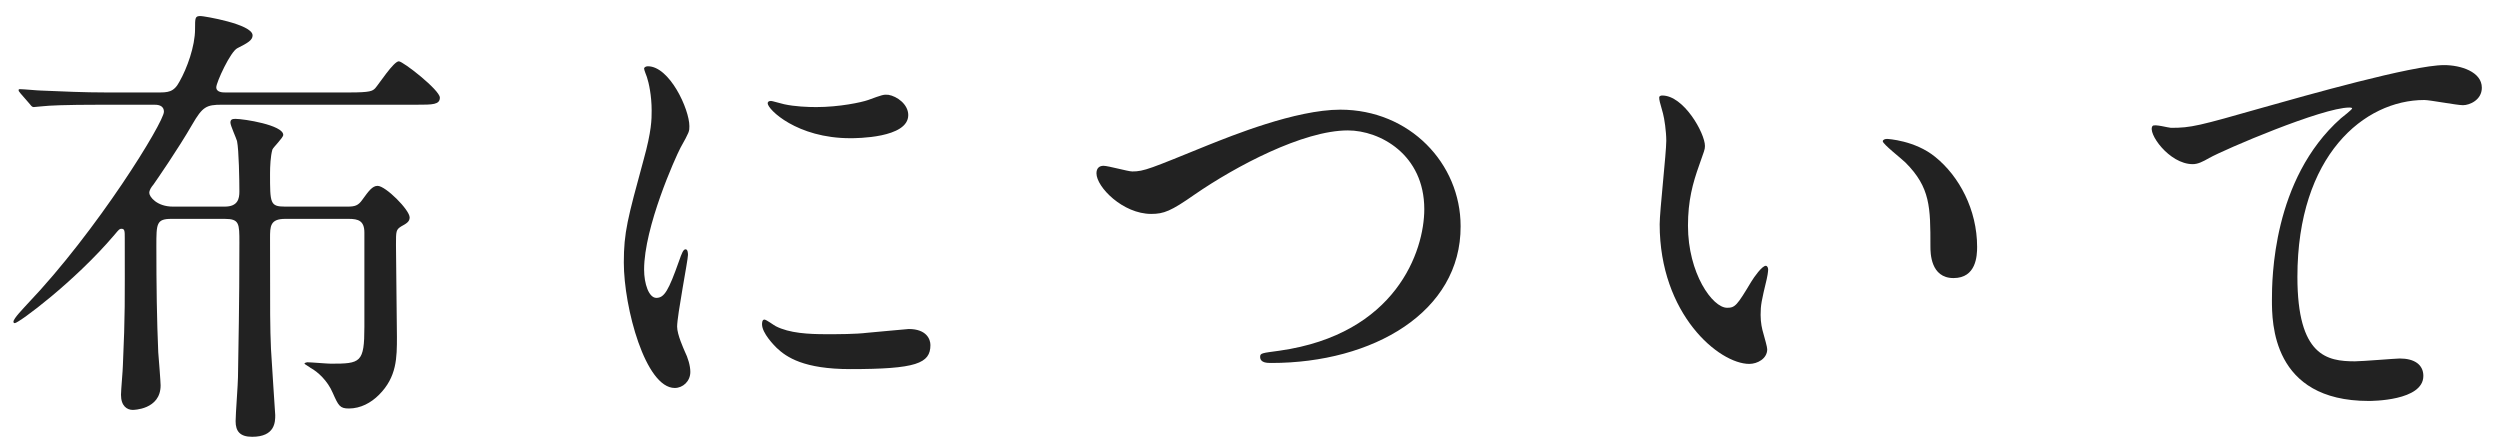
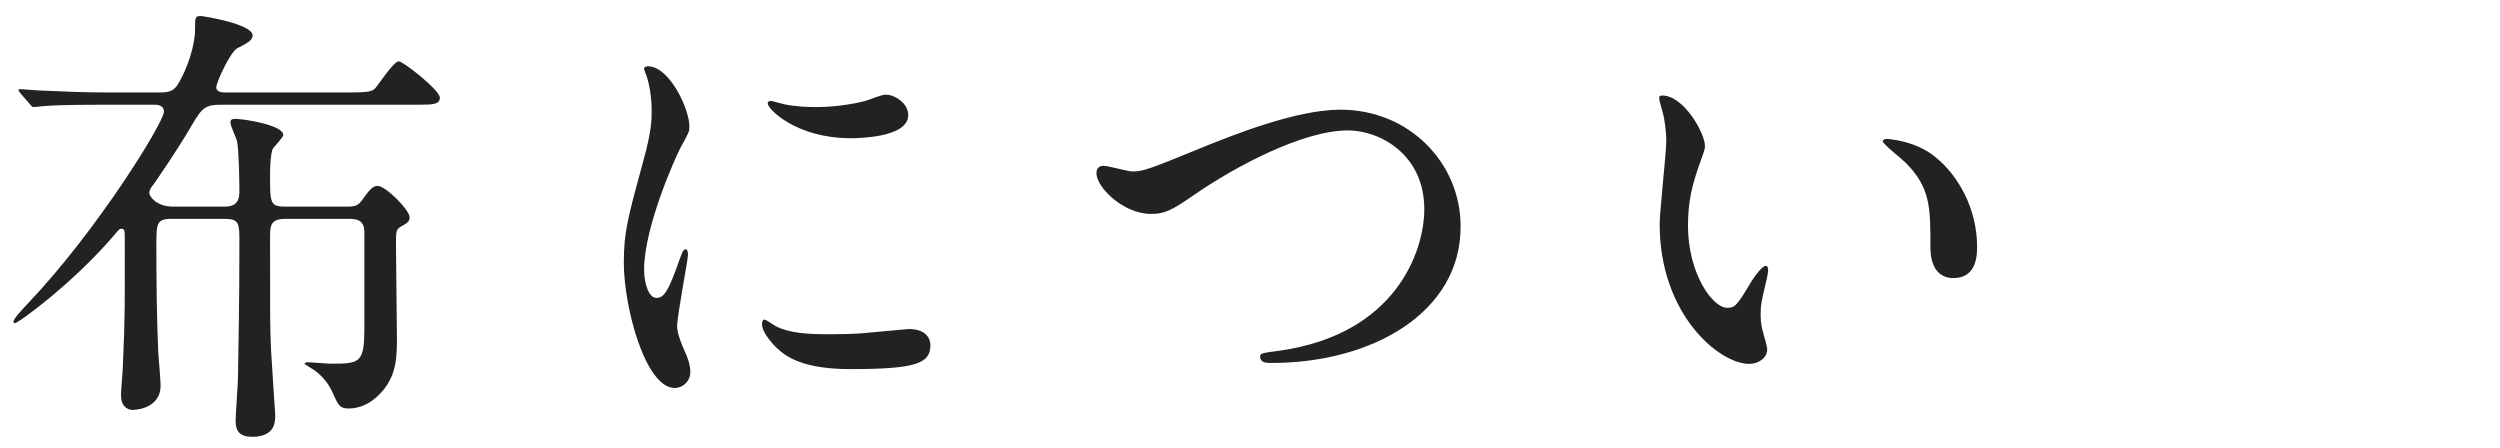
<svg xmlns="http://www.w3.org/2000/svg" version="1.1" id="レイヤー_1" x="0px" y="0px" viewBox="0 0 106 19" style="enable-background:new 0 0 106 19;" xml:space="preserve">
  <style type="text/css">
	.st0{fill:#222222;}
</style>
  <g>
    <path class="st0" d="M14.81,3.92c0.9,0,0.98-0.06,1.1-0.18c0.16-0.18,0.78-1.14,1-1.14c0.18,0,1.74,1.22,1.74,1.54   c0,0.3-0.32,0.3-0.96,0.3H9.41c-0.66,0-0.82,0.08-1.26,0.84c-0.6,1.04-1.5,2.34-1.64,2.54c-0.1,0.12-0.18,0.24-0.18,0.36   c0,0.16,0.32,0.58,1,0.58h2.2c0.56,0,0.62-0.34,0.62-0.64c0-0.46-0.02-1.76-0.1-2.14c-0.04-0.14-0.28-0.66-0.28-0.78   c0-0.14,0.08-0.16,0.22-0.16c0.34,0,2.02,0.26,2.02,0.68c0,0.12-0.42,0.52-0.46,0.62c-0.08,0.28-0.1,0.72-0.1,1.02   c0,1.26,0,1.4,0.64,1.4h2.64c0.32,0,0.46-0.04,0.64-0.3c0.26-0.36,0.42-0.58,0.64-0.58c0.34,0,1.36,1.02,1.36,1.34   c0,0.18-0.14,0.26-0.36,0.38c-0.22,0.14-0.22,0.2-0.22,0.78c0,0.6,0.04,3.34,0.04,3.9c0,0.88,0,1.7-0.76,2.46   c-0.34,0.34-0.78,0.58-1.28,0.58c-0.38,0-0.44-0.12-0.68-0.66c-0.22-0.52-0.64-0.9-0.94-1.06c-0.04-0.04-0.26-0.16-0.26-0.18   c0-0.04,0.1-0.06,0.12-0.06c0.16,0,0.84,0.06,1,0.06c1.26,0,1.42-0.04,1.42-1.56v-4c0-0.5-0.26-0.58-0.66-0.58h-2.7   c-0.64,0-0.64,0.32-0.64,0.82c0,3.36,0,3.72,0.04,4.7c0.02,0.44,0.18,2.74,0.18,2.8c0,0.28,0,0.92-0.98,0.92   c-0.52,0-0.7-0.24-0.7-0.66c0-0.3,0.1-1.6,0.1-1.86c0.02-1.48,0.06-2.88,0.06-5.72c0-0.8,0-1-0.62-1H7.27   c-0.64,0-0.64,0.2-0.64,1.16c0,1.66,0.02,3.12,0.08,4.5c0.02,0.22,0.1,1.26,0.1,1.4c0,1.04-1.18,1.04-1.18,1.04   c-0.24,0-0.5-0.16-0.5-0.64c0-0.2,0.08-1.06,0.08-1.24c0.1-2.28,0.08-2.6,0.08-5.4c0-0.3,0-0.4-0.14-0.4c-0.08,0-0.1,0.02-0.3,0.26   c-1.7,2-4.06,3.74-4.22,3.74c-0.02,0-0.06,0-0.06-0.06c0-0.14,0.44-0.58,0.58-0.74c2.98-3.12,5.8-7.72,5.8-8.16   c0-0.3-0.3-0.3-0.42-0.3H4.39c-1.76,0-2.34,0.04-2.52,0.06c-0.08,0-0.38,0.04-0.44,0.04c-0.06,0-0.1-0.04-0.16-0.12l-0.4-0.46   c-0.08-0.1-0.08-0.1-0.08-0.14s0.02-0.04,0.06-0.04c0.14,0,0.76,0.06,0.9,0.06c0.96,0.04,1.8,0.08,2.74,0.08h2.2   c0.42,0,0.68,0,0.92-0.46c0.32-0.56,0.66-1.5,0.66-2.22c0-0.5,0-0.56,0.24-0.56c0.12,0,2.2,0.34,2.2,0.82c0,0.2-0.2,0.32-0.64,0.54   c-0.3,0.14-0.9,1.46-0.9,1.66c0,0.22,0.28,0.22,0.38,0.22H14.81z" />
    <path class="st0" d="M27.83,12.63c0.34,0,0.52-0.32,0.96-1.56c0.12-0.34,0.18-0.5,0.28-0.5s0.1,0.2,0.1,0.24   c0,0.22-0.46,2.56-0.46,3.04c0,0.34,0.28,0.94,0.32,1.04c0.14,0.28,0.24,0.62,0.24,0.88c0,0.4-0.32,0.68-0.66,0.68   c-1.24,0-2.16-3.4-2.16-5.32c0-1.28,0.16-1.86,0.84-4.36c0.34-1.22,0.34-1.72,0.34-2.08c0-0.64-0.12-1.18-0.2-1.42   c-0.02-0.06-0.12-0.3-0.12-0.36s0.08-0.1,0.16-0.1c0.92,0,1.76,1.82,1.76,2.54c0,0.22,0,0.24-0.38,0.92   c-0.22,0.42-1.54,3.36-1.54,5.16C27.31,12.03,27.51,12.63,27.83,12.63z M39.45,14.63c0,0.78-0.6,1.02-3.4,1.02   c-1.96,0-2.7-0.5-3.12-0.9c-0.1-0.1-0.62-0.62-0.62-1c0-0.04,0-0.2,0.1-0.2c0.08,0,0.4,0.24,0.48,0.28c0.58,0.3,1.4,0.34,2.14,0.34   c0.52,0,1.24,0,1.74-0.06c0.28-0.02,1.68-0.16,1.76-0.16C39.29,13.95,39.45,14.39,39.45,14.63z M38.51,4.88   c0,0.98-2.22,0.98-2.46,0.98c-2.26,0-3.5-1.22-3.5-1.48c0-0.04,0.02-0.1,0.14-0.1c0.06,0,0.3,0.08,0.56,0.14   c0.46,0.1,1,0.12,1.36,0.12c0.98,0,1.92-0.2,2.2-0.3c0.6-0.22,0.66-0.24,0.86-0.22C38.03,4.08,38.51,4.42,38.51,4.88z" />
    <path class="st0" d="M46.49,7.35c0-0.22,0.12-0.32,0.3-0.32c0.2,0,1.04,0.24,1.22,0.24c0.5,0,0.76-0.12,3.22-1.12   c0.96-0.38,3.7-1.5,5.6-1.5c2.94,0,5.1,2.28,5.1,4.94c0.02,3.64-3.72,5.8-8.02,5.8c-0.18,0-0.48,0-0.48-0.26   c0-0.16,0.08-0.16,0.82-0.26c4.94-0.7,6.14-4.22,6.14-6c0-2.32-1.88-3.34-3.24-3.34c-1.9,0-4.76,1.52-6.5,2.72   c-1,0.7-1.3,0.82-1.84,0.82C47.61,9.07,46.49,7.93,46.49,7.35z" />
    <path class="st0" d="M72.29,6.19c0,0.16-0.04,0.22-0.24,0.8c-0.28,0.78-0.48,1.52-0.48,2.58c0,2.02,1.04,3.48,1.66,3.48   c0.34,0,0.42-0.1,1.02-1.1c0.12-0.2,0.46-0.68,0.62-0.68c0.06,0,0.1,0.08,0.1,0.16s-0.04,0.34-0.06,0.4   c-0.22,0.92-0.26,1.1-0.26,1.52c0,0.34,0.06,0.6,0.12,0.8c0.06,0.22,0.16,0.56,0.16,0.66c0,0.4-0.42,0.62-0.76,0.62   c-1.28,0-3.8-2.1-3.8-5.92c0-0.56,0.28-3.02,0.28-3.54c0-0.4-0.08-0.94-0.14-1.16c-0.14-0.5-0.16-0.56-0.16-0.68   c0-0.06,0.08-0.08,0.12-0.08C71.39,4.04,72.29,5.65,72.29,6.19z M82.05,6.65c1.02,0.82,1.78,2.24,1.78,3.82   c0,0.38-0.04,1.32-1,1.32c-0.98,0-0.98-1.08-0.98-1.34c0-1.66,0-2.5-1.06-3.56c-0.16-0.16-0.96-0.78-0.96-0.9   c0-0.06,0.08-0.1,0.18-0.1C80.03,5.89,81.19,5.95,82.05,6.65z" />
-     <path class="st0" d="M92.05,5.42c0.86,0,1.16-0.08,3.9-0.86c1.78-0.5,6.34-1.8,7.68-1.8c0.7,0,1.6,0.28,1.6,0.96   c0,0.52-0.52,0.74-0.8,0.74c-0.26,0-1.4-0.22-1.64-0.22c-2.54,0-5.38,2.34-5.38,7.5c0,3.36,1.26,3.58,2.44,3.58   c0.3,0,1.74-0.12,1.9-0.12c0.62,0,1,0.26,1,0.74c0,1.06-2.2,1.06-2.32,1.06c-4.1,0-4.1-3.34-4.1-4.28c0-0.88,0.02-5.12,2.92-7.7   c0.08-0.06,0.48-0.38,0.48-0.42s-0.08-0.04-0.12-0.04c-1.14,0-5.3,1.78-5.94,2.14c-0.28,0.16-0.48,0.26-0.7,0.26   c-1,0-1.94-1.34-1.7-1.62C91.35,5.25,91.95,5.42,92.05,5.42z" />
  </g>
</svg>